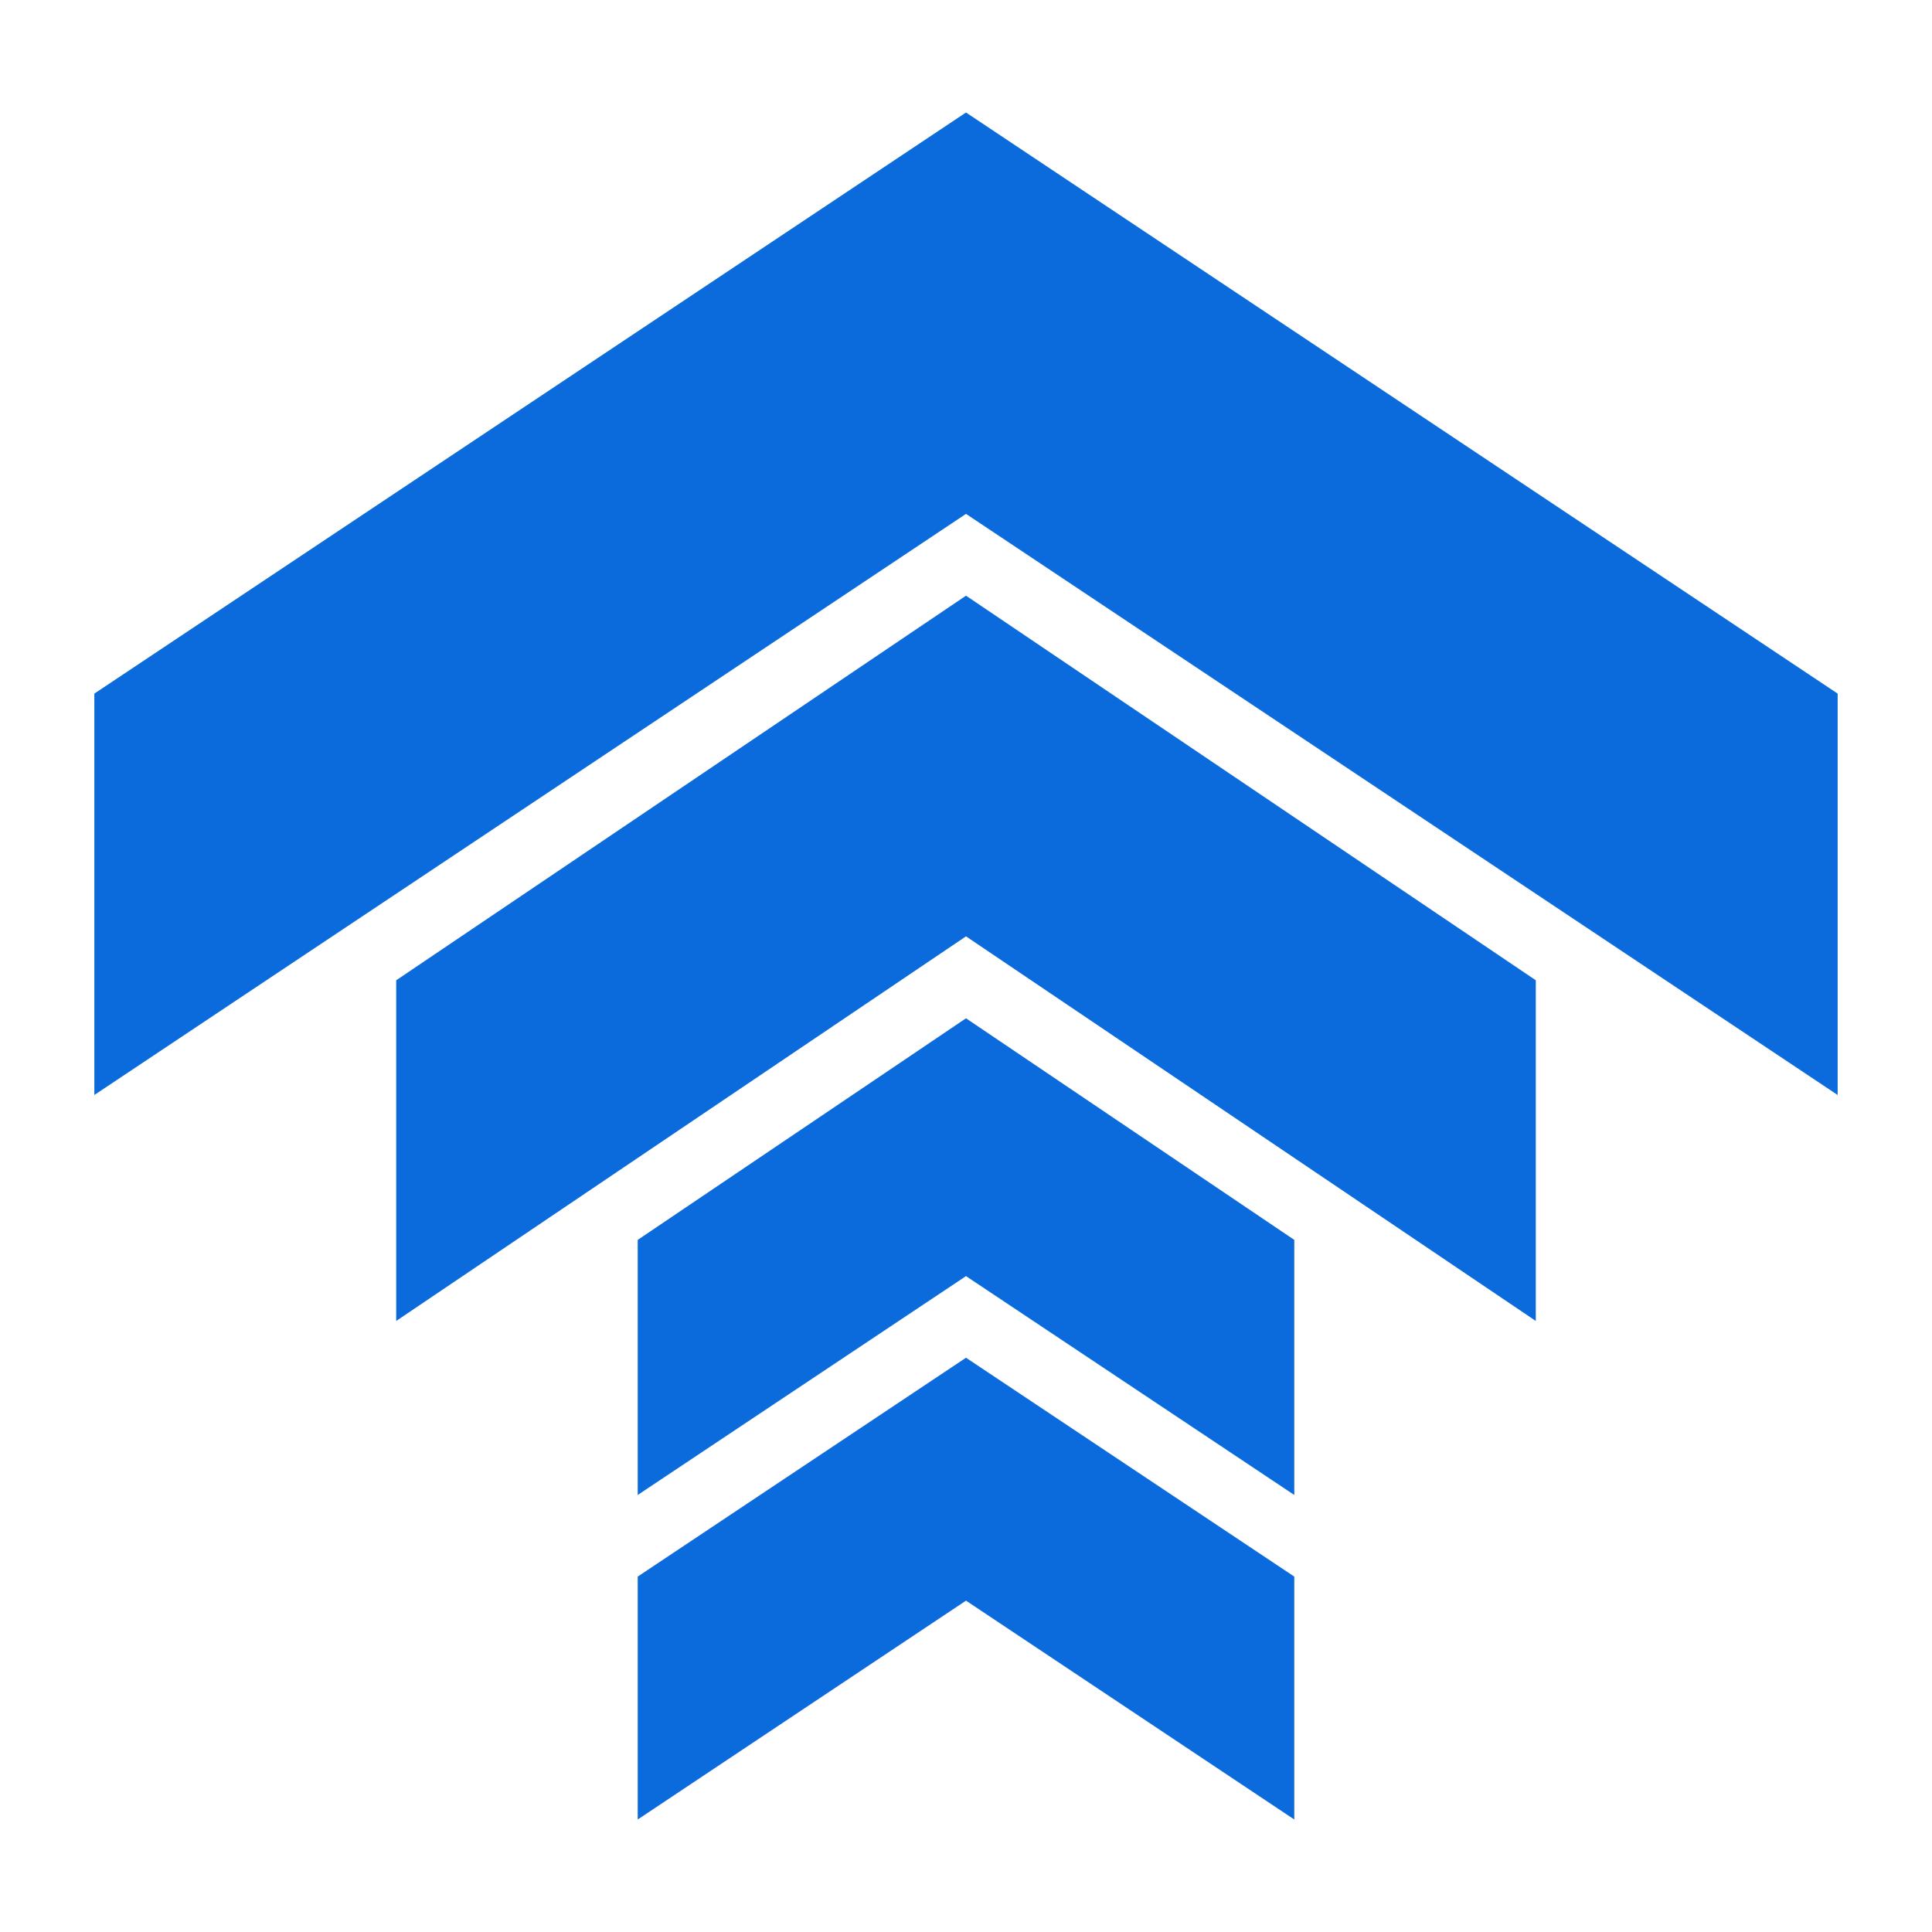
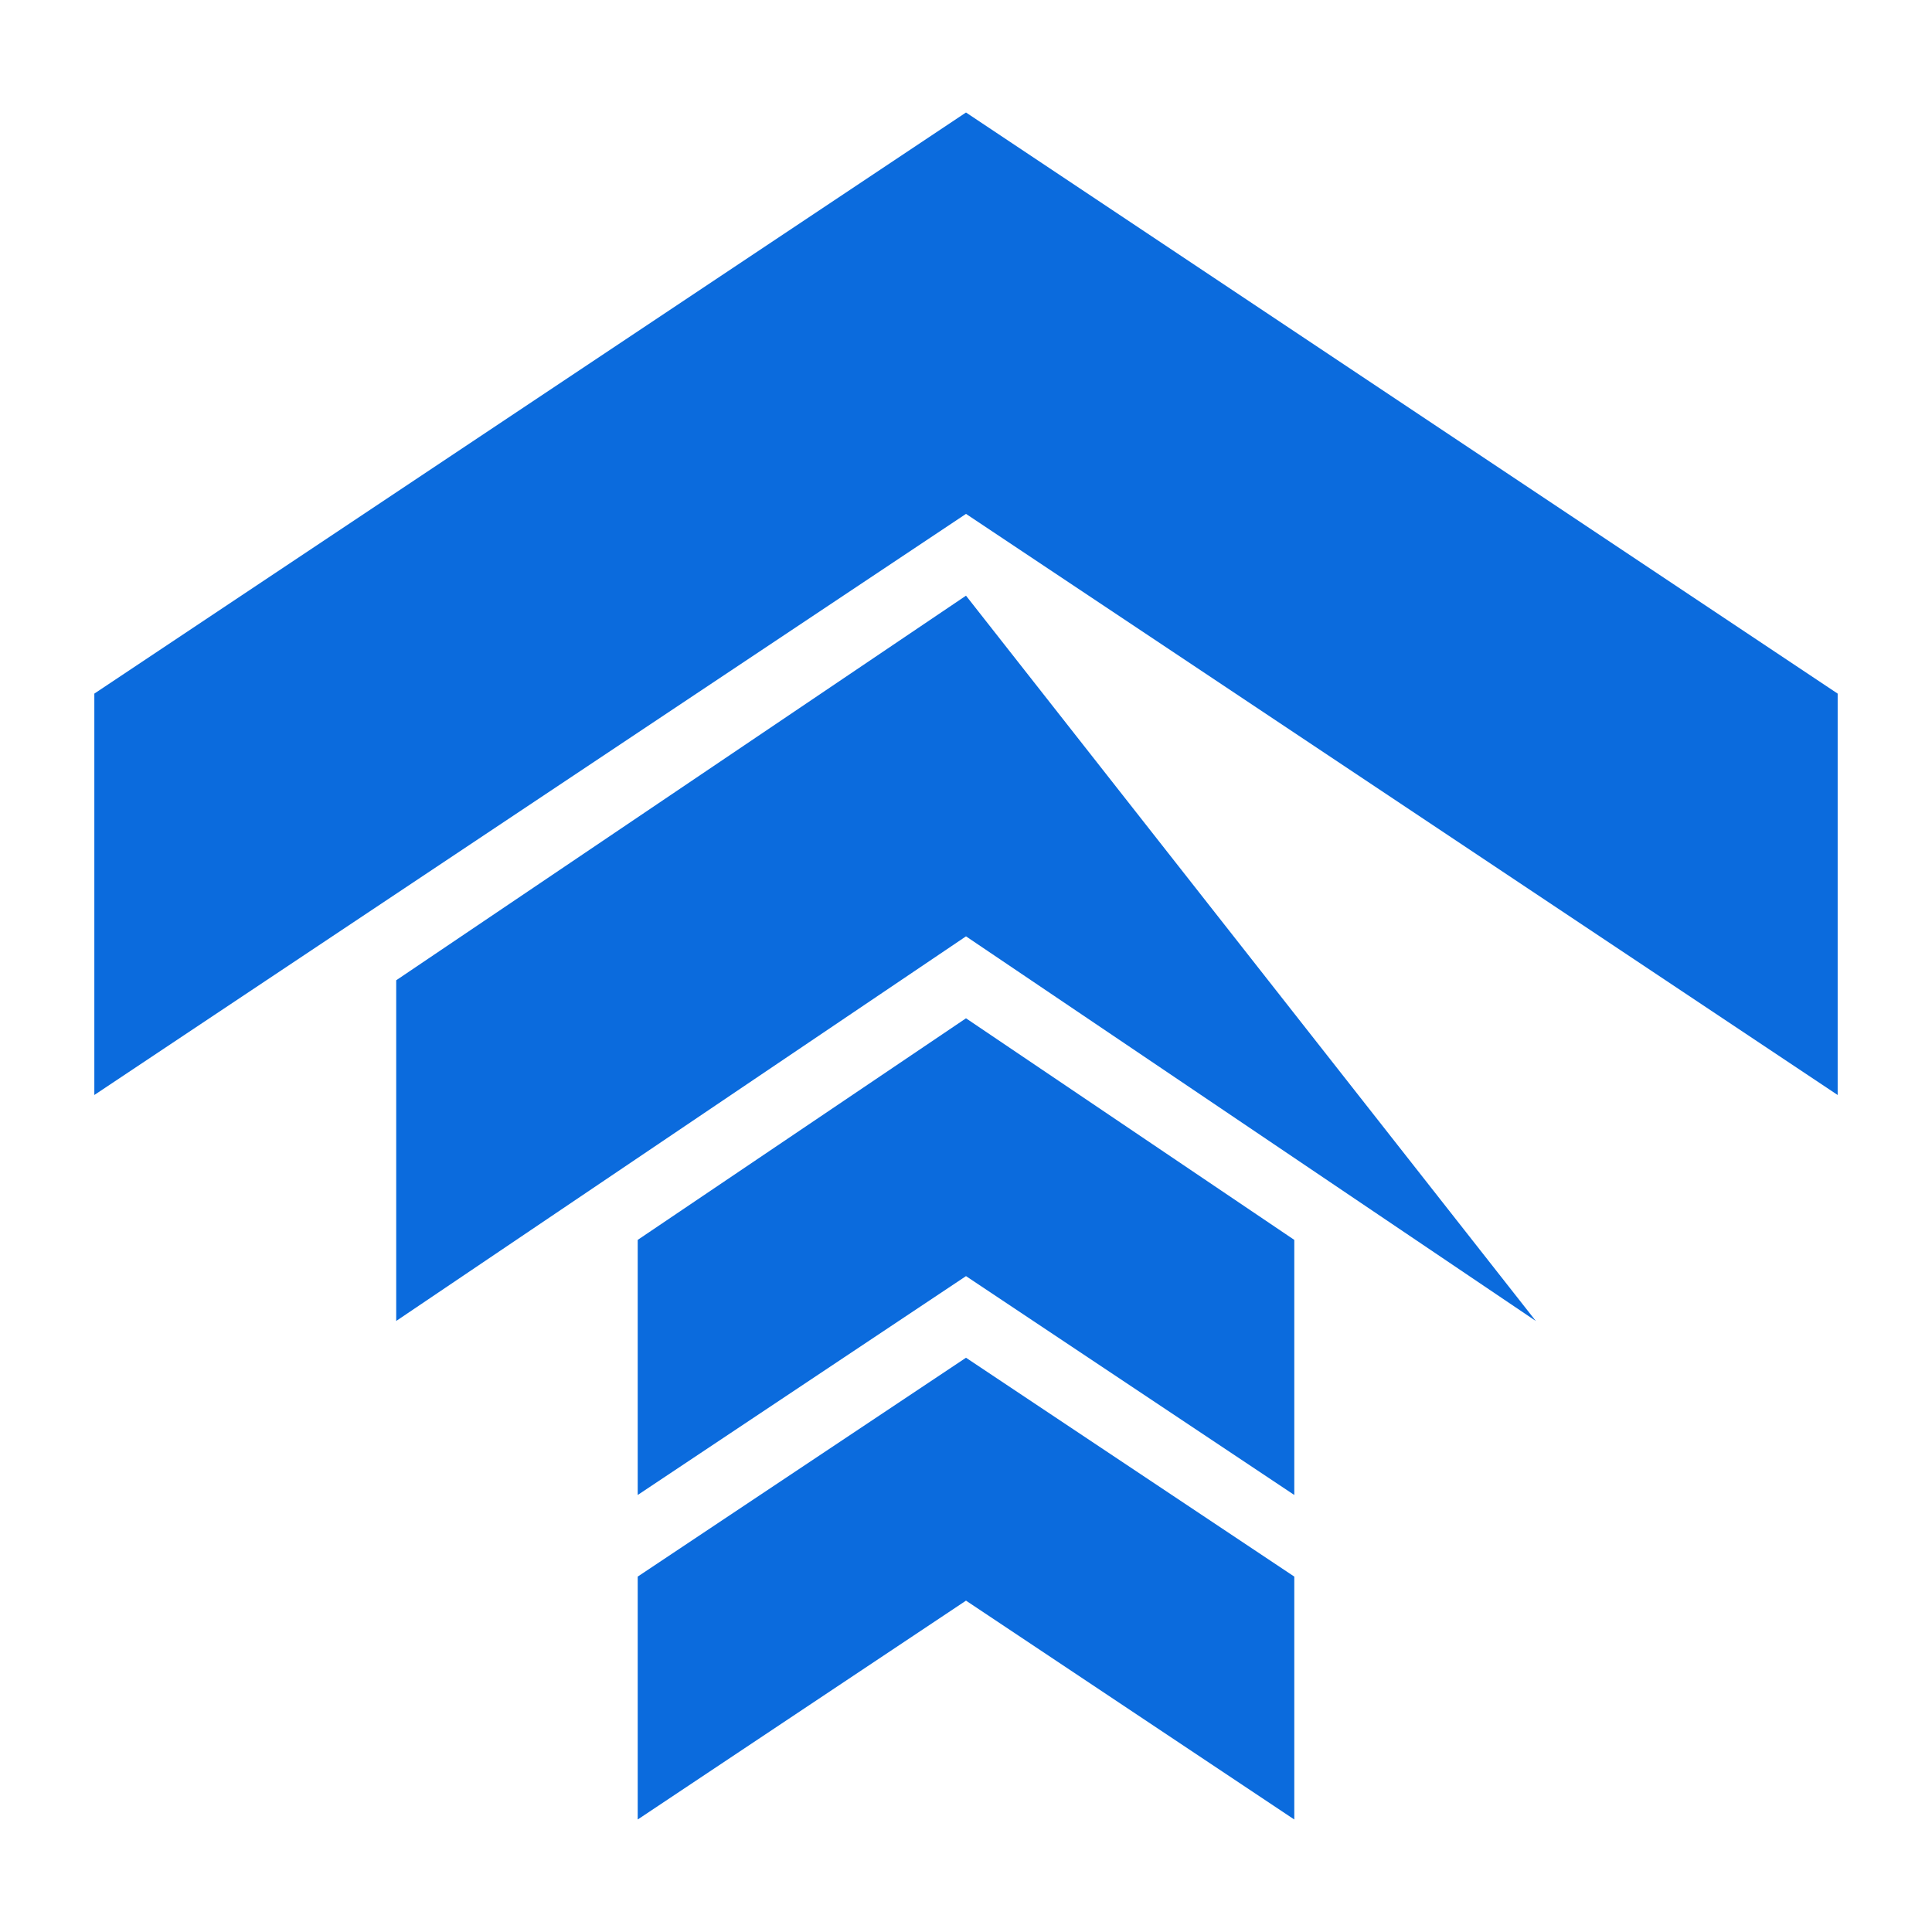
<svg xmlns="http://www.w3.org/2000/svg" width="72px" height="72px" viewBox="0 0 512 512" fill="#0b6bdd">
  <g id="SVGRepo_bgCarrier" stroke-width="0" />
  <g id="SVGRepo_tracerCarrier" stroke-linecap="round" stroke-linejoin="round" />
  <g id="SVGRepo_iconCarrier">
-     <path fill="#0b6bdd" d="M256 29.816l-231 154v106.368l231-154 231 154V183.816zm0 128.043L105 259.783v90.283l151-101.925 151 101.925v-90.283zm0 112l-87 58.725v67.6l87-58 87 58v-67.6zm0 89.957l-87 58v64.368l87-58 87 58v-64.368z" />
+     <path fill="#0b6bdd" d="M256 29.816l-231 154v106.368l231-154 231 154V183.816zm0 128.043L105 259.783v90.283l151-101.925 151 101.925zm0 112l-87 58.725v67.6l87-58 87 58v-67.6zm0 89.957l-87 58v64.368l87-58 87 58v-64.368z" />
  </g>
</svg>